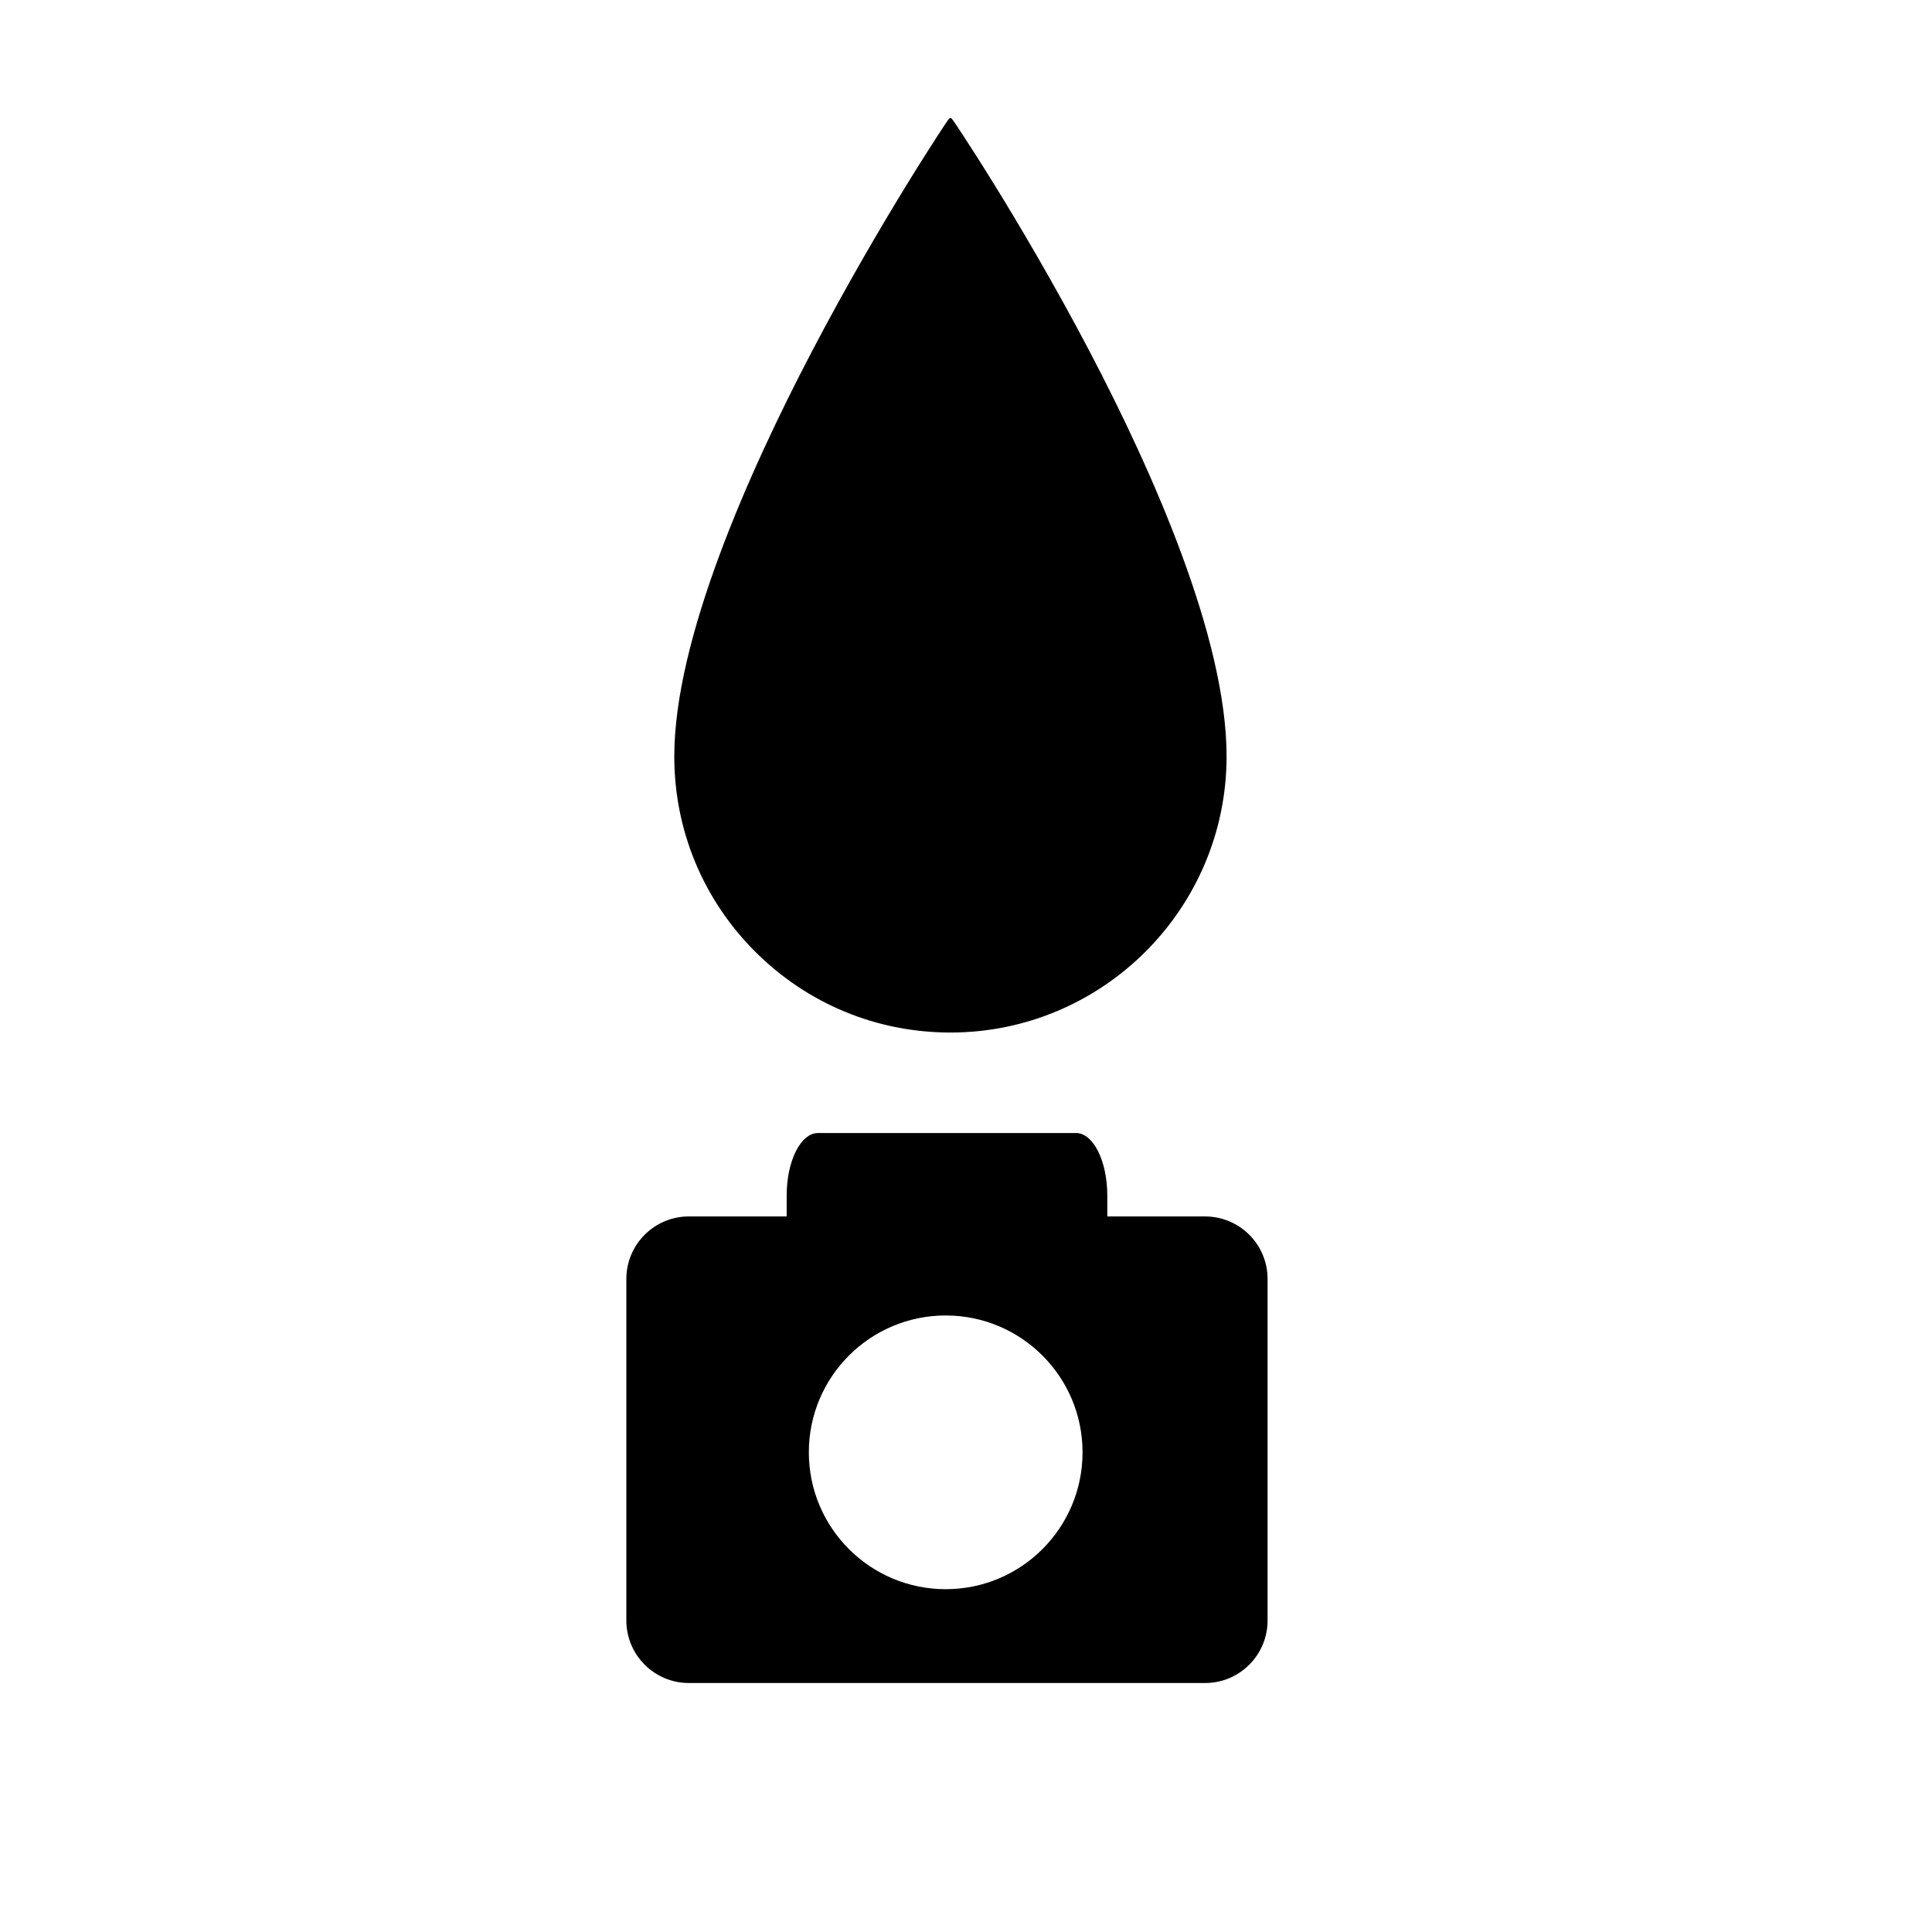
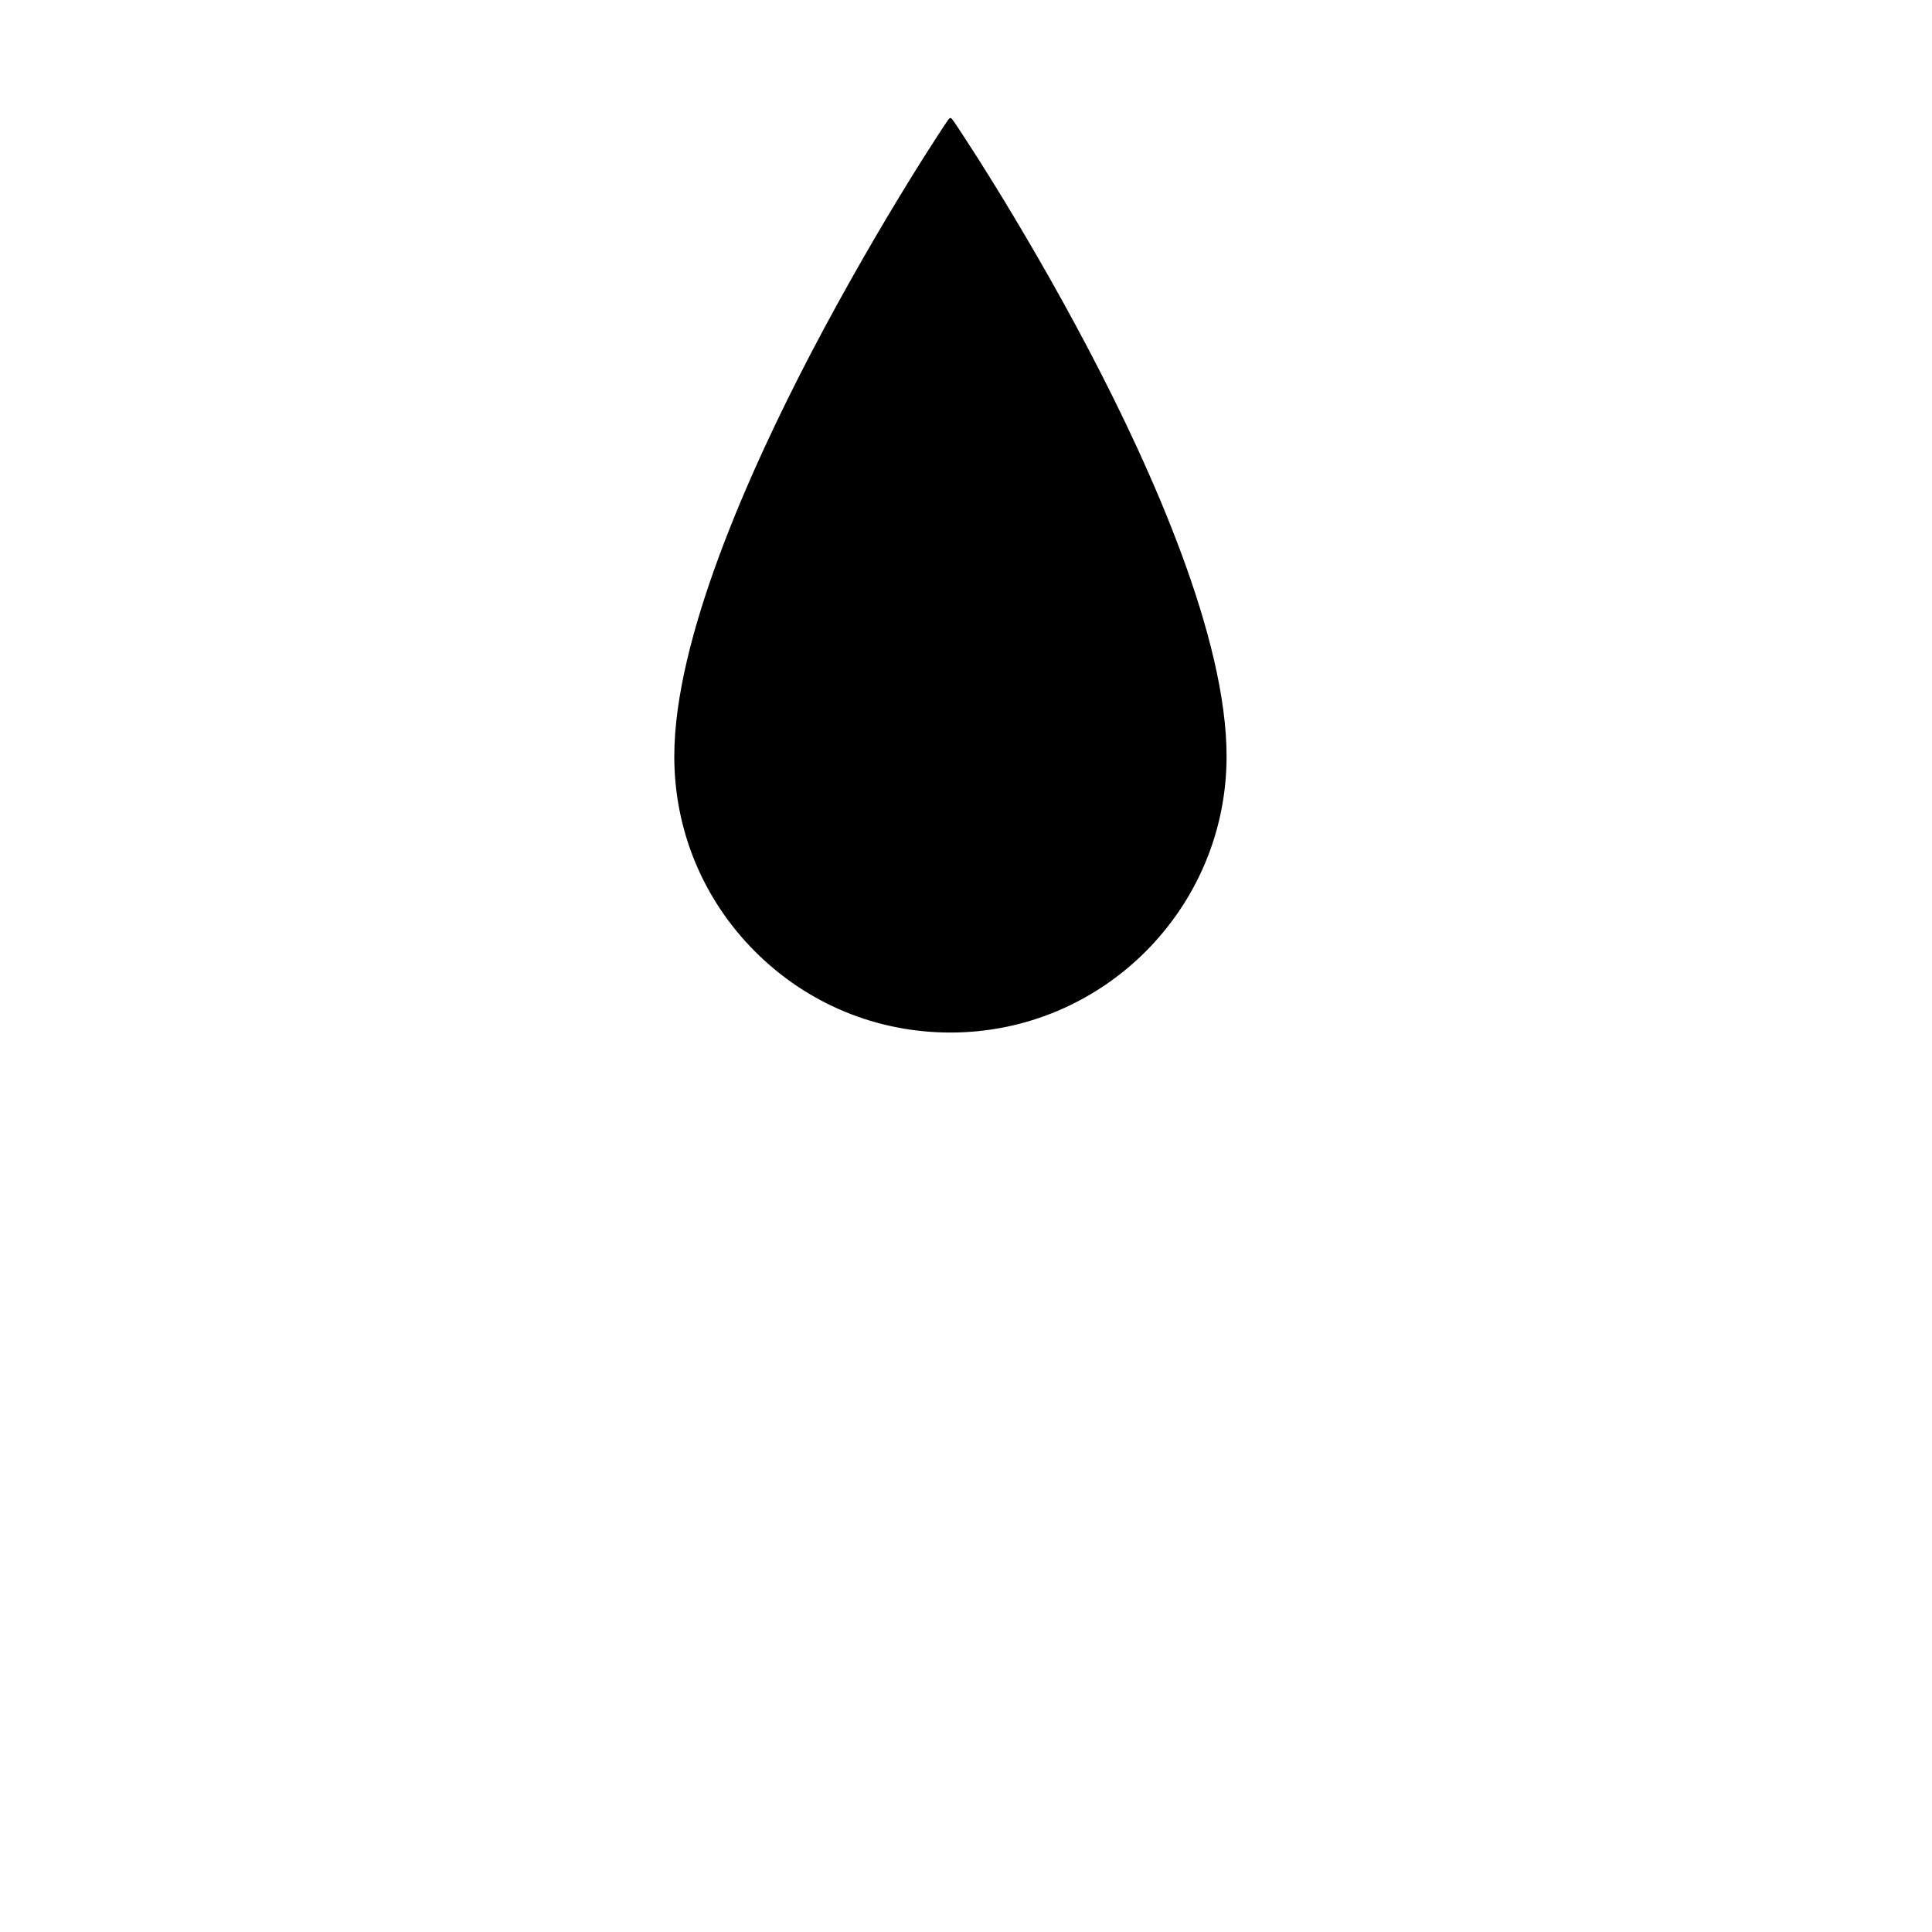
<svg xmlns="http://www.w3.org/2000/svg" fill="#000000" width="800px" height="800px" version="1.1" viewBox="144 144 512 512">
  <g>
-     <path d="m463.35 466.37h-25.906v-5.527c0-9.16-3.719-16.582-8.293-16.582h-68.383c-4.578 0-8.293 7.422-8.293 16.574v5.531h-25.906c-9.148 0-16.582 7.422-16.582 16.574v90.496c0 9.16 7.43 16.582 16.582 16.582h136.77c9.152 0.012 16.582-7.422 16.582-16.57v-90.5c0.008-9.156-7.414-16.574-16.574-16.578zm-68.73 98.781c-20.035 0-36.27-16.238-36.27-36.27 0-20.027 16.238-36.266 36.27-36.266s36.266 16.242 36.266 36.266c0 20.035-16.238 36.27-36.266 36.27z" />
-     <path d="m432.75 237.12c-9.457-18.031-18.809-33.762-24.992-43.793-3.652-5.914-6.519-10.375-8.281-13.07-3.254-4.977-3.269-4.941-3.621-4.977-0.309 0.012-0.344 0.012-3.594 5.019-1.758 2.711-4.621 7.188-8.289 13.168-6.176 10.082-15.527 25.906-24.992 44.012-16.555 31.68-36.289 75.949-36.289 106.97 0 19.547 7.613 37.926 21.434 51.746 13.824 13.82 32.203 21.438 51.746 21.438 40.352 0 73.184-32.832 73.184-73.18 0-31.508-19.742-75.758-36.305-107.33z" />
+     <path d="m432.75 237.12c-9.457-18.031-18.809-33.762-24.992-43.793-3.652-5.914-6.519-10.375-8.281-13.07-3.254-4.977-3.269-4.941-3.621-4.977-0.309 0.012-0.344 0.012-3.594 5.019-1.758 2.711-4.621 7.188-8.289 13.168-6.176 10.082-15.527 25.906-24.992 44.012-16.555 31.68-36.289 75.949-36.289 106.97 0 19.547 7.613 37.926 21.434 51.746 13.824 13.82 32.203 21.438 51.746 21.438 40.352 0 73.184-32.832 73.184-73.18 0-31.508-19.742-75.758-36.305-107.33" />
  </g>
</svg>